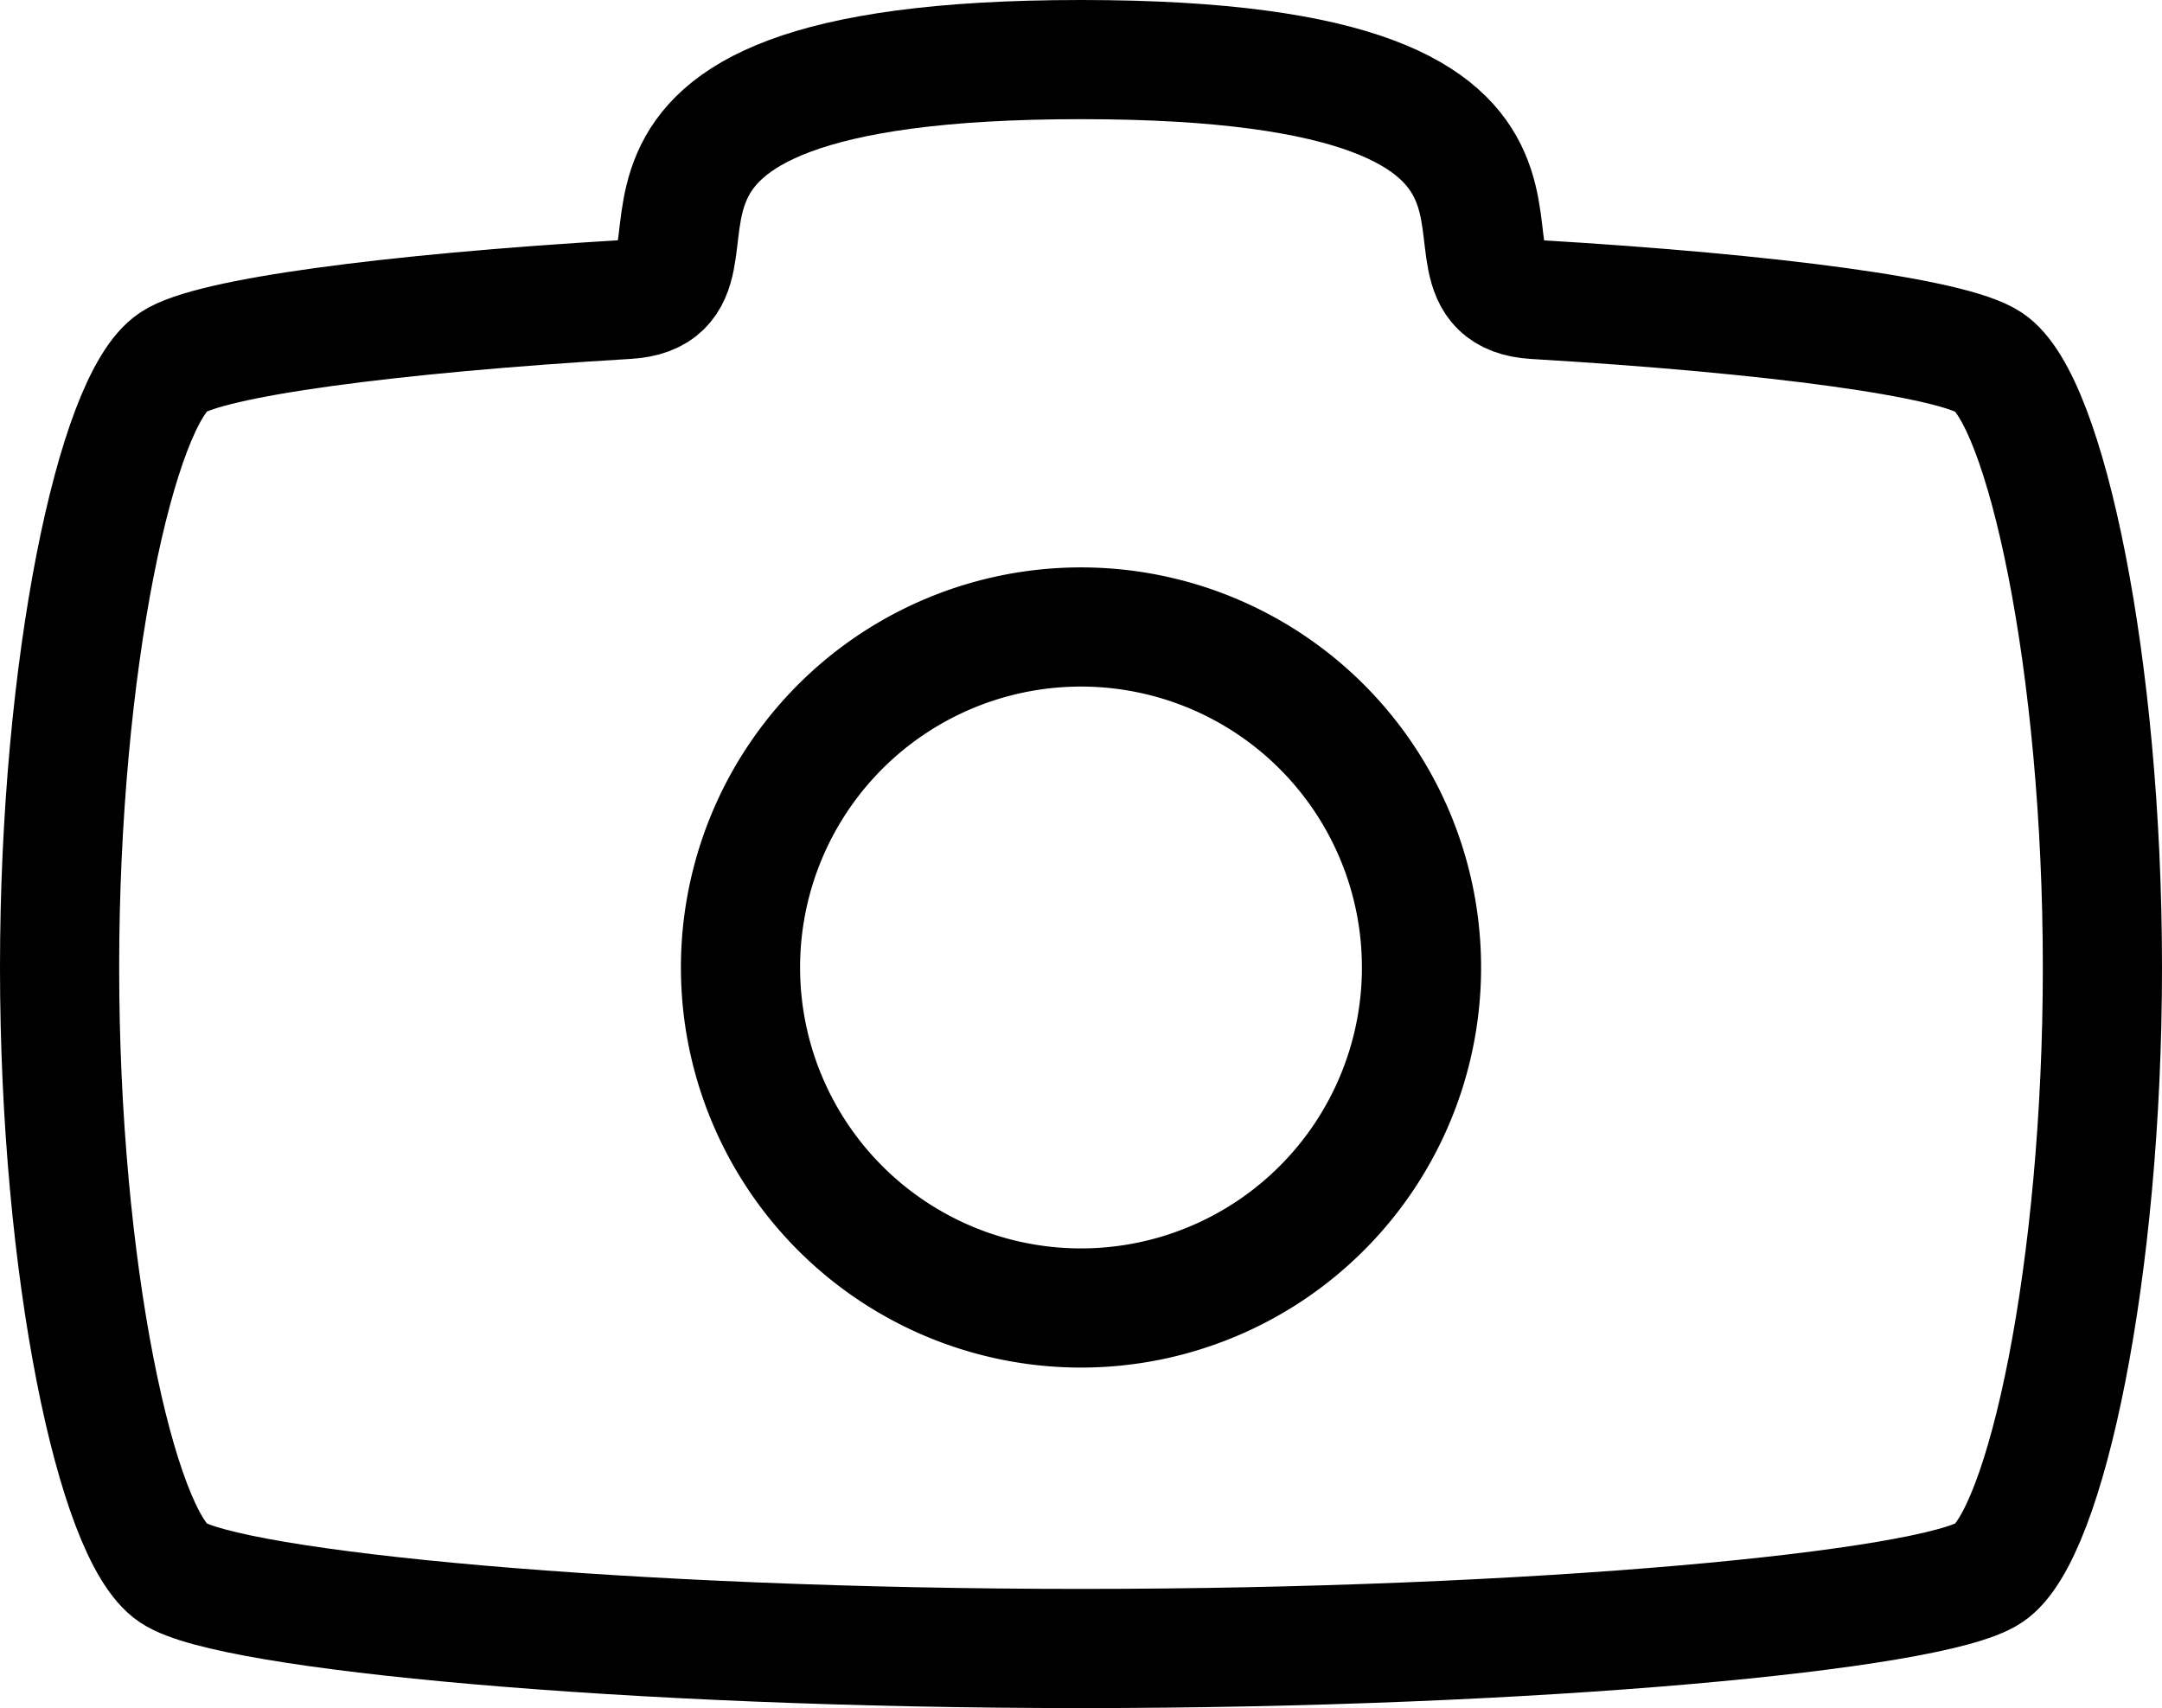
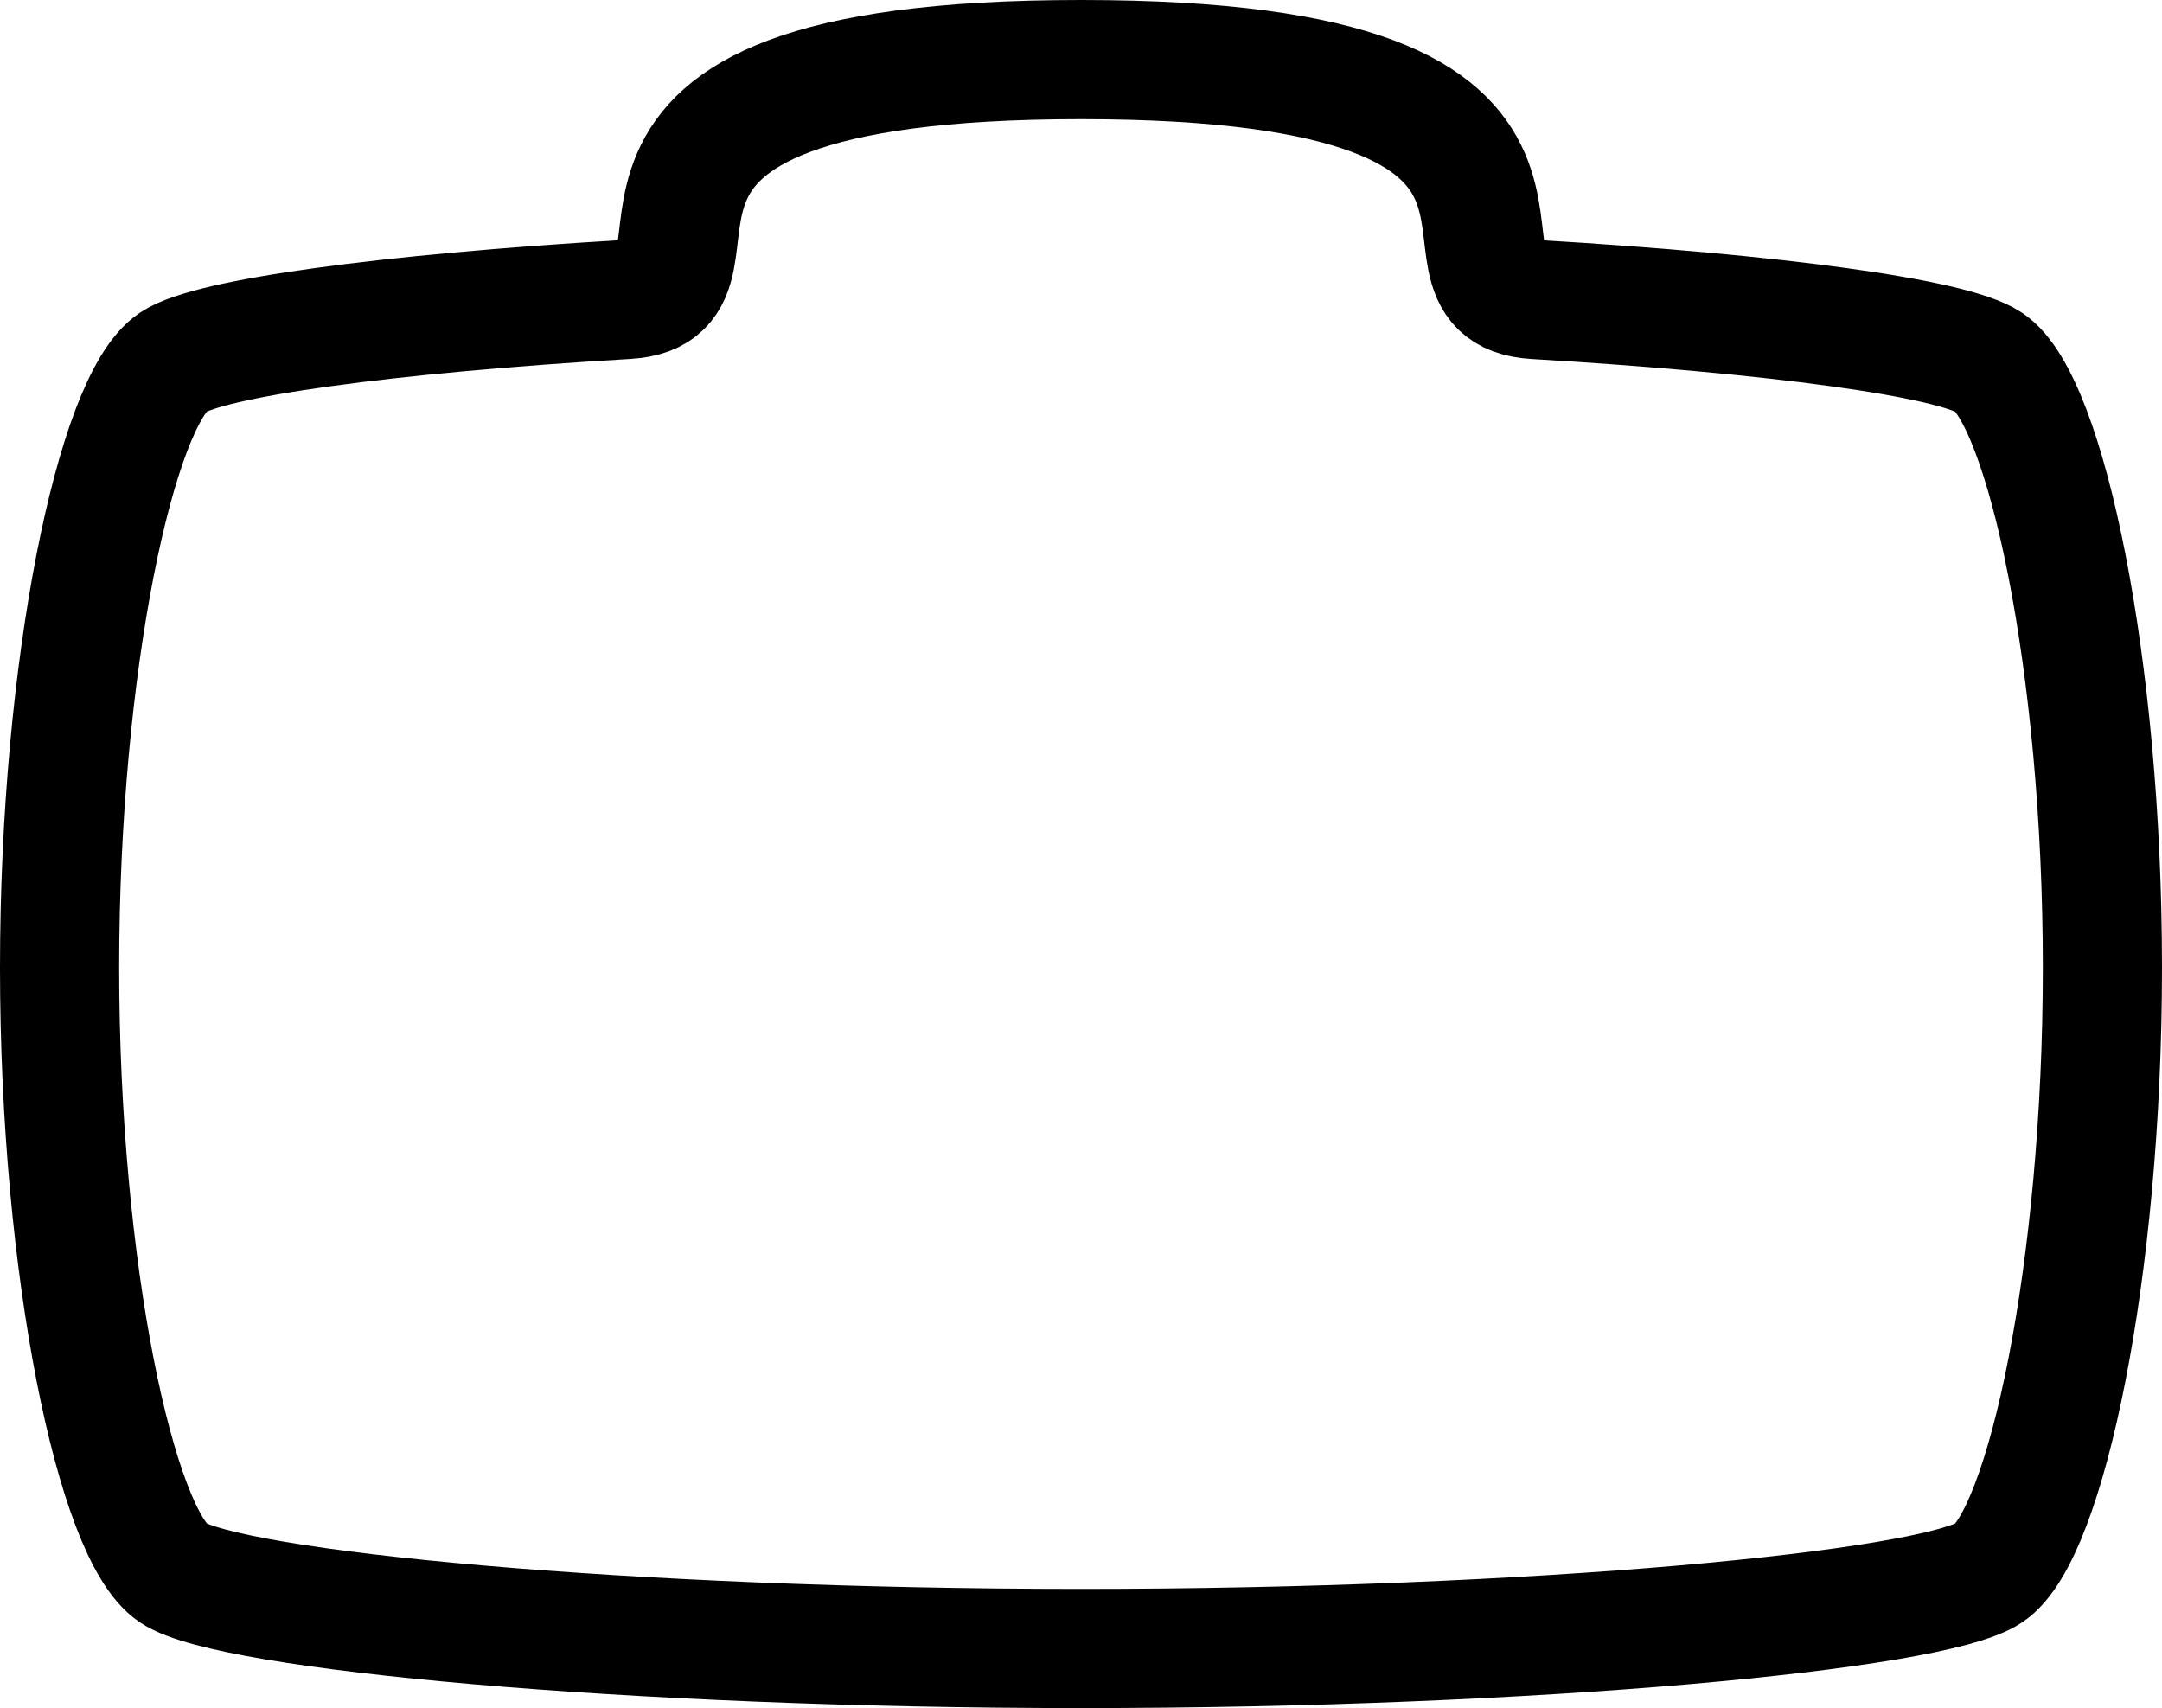
<svg xmlns="http://www.w3.org/2000/svg" width="27.214" height="21.5" viewBox="0 0 27.214 21.5">
  <path data-name="Trazado 8442" d="M49.714 51.429c0-3.81-.714-7.143-1.429-7.619-.458-.305-2.676-.61-5.714-.79C40.869 42.919 44 40 36.857 40s-4.012 2.919-5.714 3.019c-3.038.18-5.257.485-5.714.79-.715.477-1.429 3.81-1.429 7.62s.714 7.143 1.429 7.619S31.143 60 36.857 60s10.714-.476 11.429-.952 1.428-3.81 1.428-7.619z" style="fill:none;stroke:#000;stroke-linecap:round;stroke-linejoin:round;stroke-width:1.5px" transform="translate(-23.25 -39.25)" />
-   <path data-name="Trazado 8443" d="M76.286 88.571A4.286 4.286 0 1 0 72 84.286a4.286 4.286 0 0 0 4.286 4.285z" transform="translate(-62.679 -72.107)" style="fill:none;stroke:#000;stroke-linecap:round;stroke-linejoin:round;stroke-width:1.5px" />
</svg>